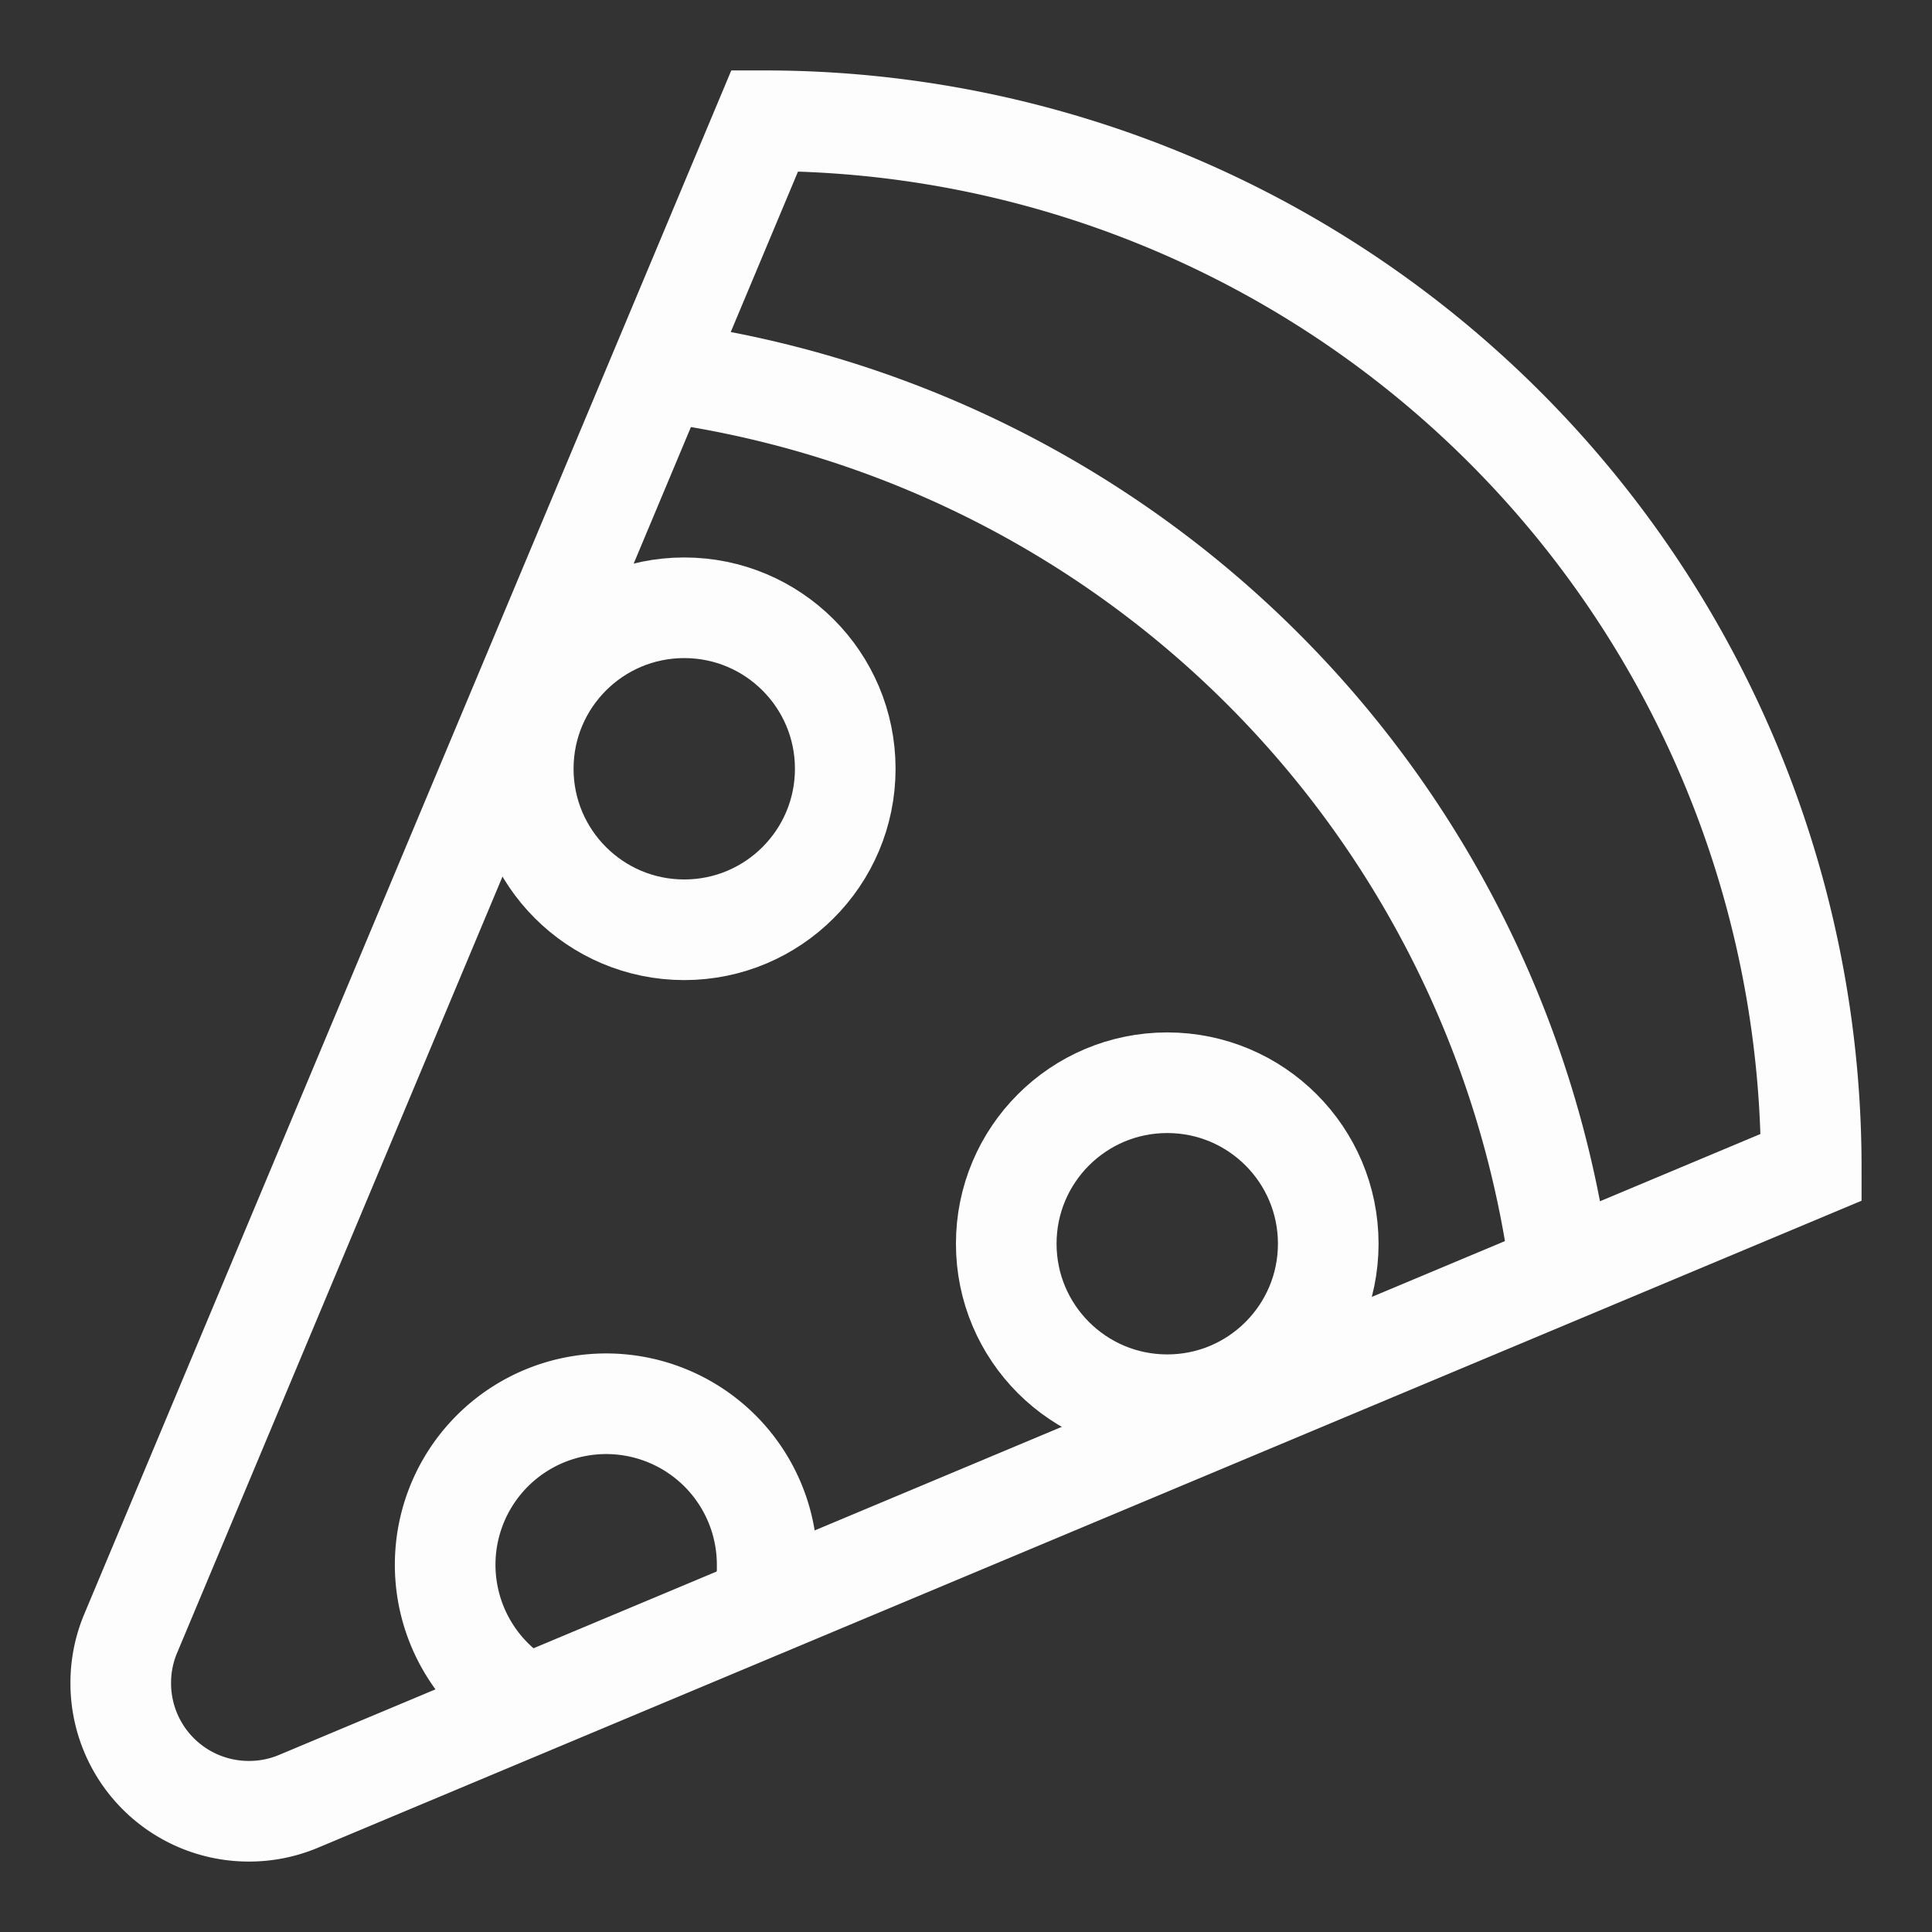
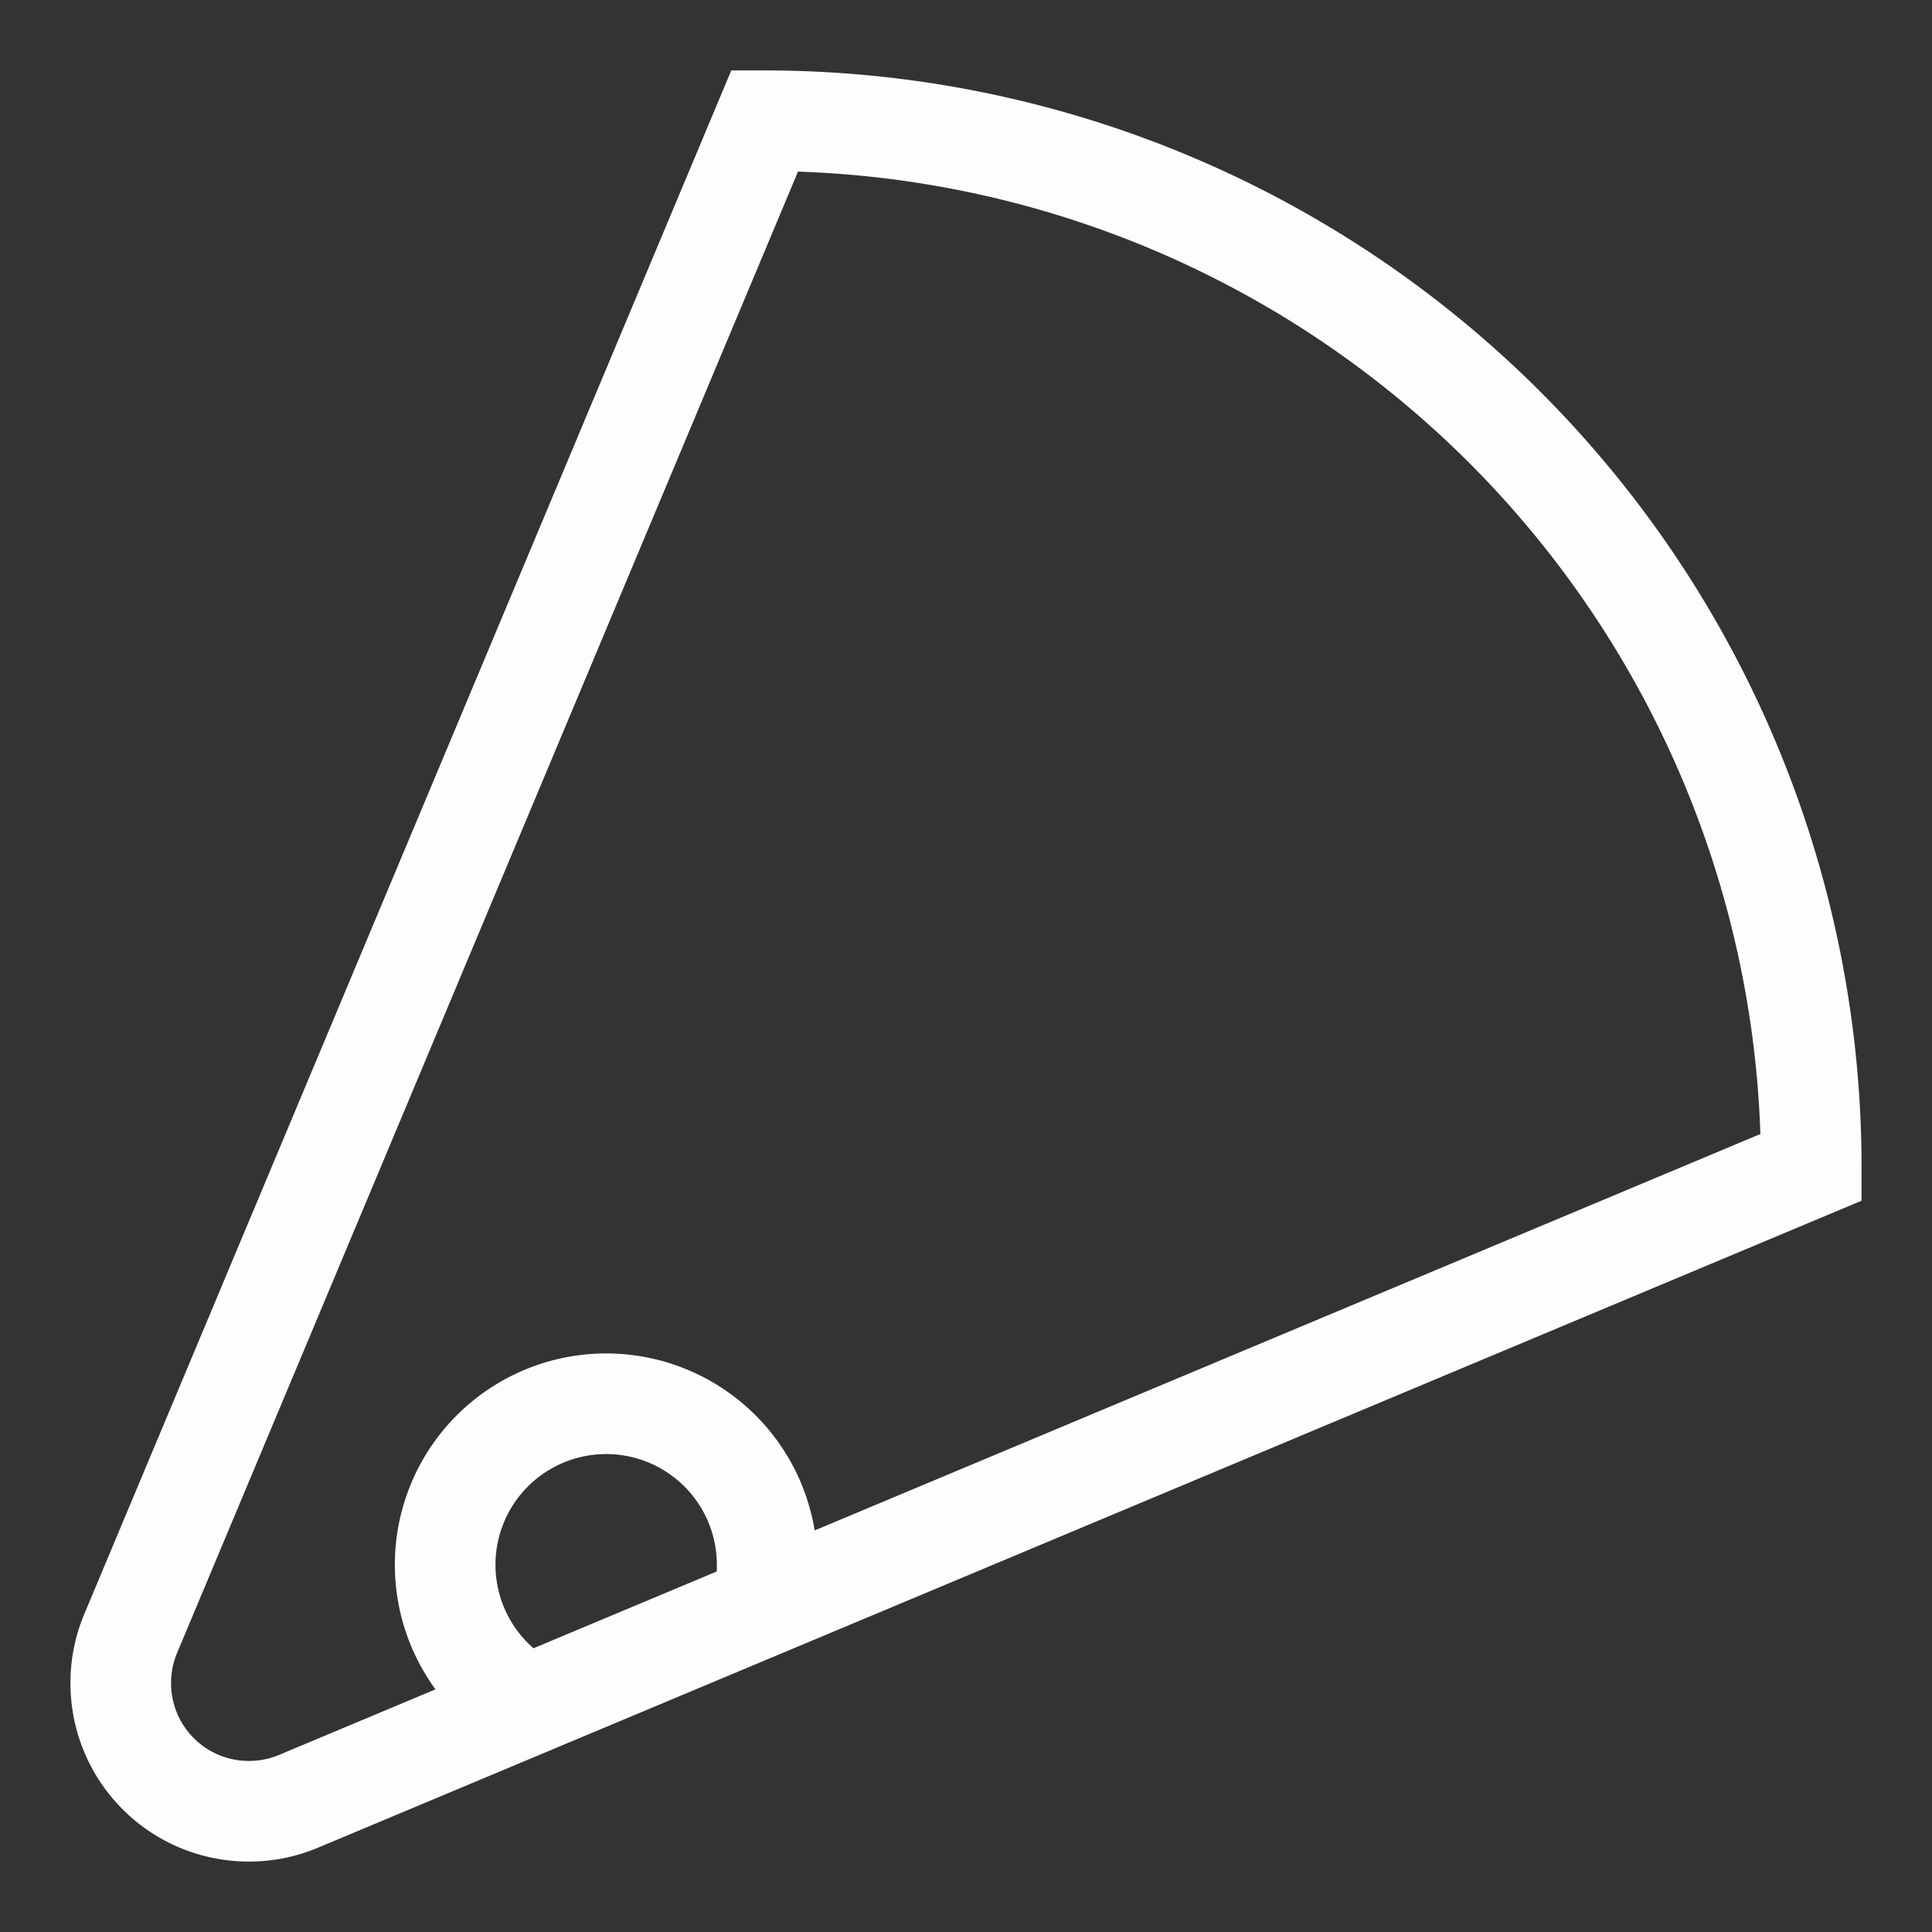
<svg xmlns="http://www.w3.org/2000/svg" width="50px" height="50px" viewBox="0 0 24 24" id="Layer_1" data-name="Layer 1">
  <rect x="0" y="0" width="24" height="24" fill="#333333" stroke="none" />
  <defs>
    <style>.cls-1{fill:none;stroke:#fdfdfd;stroke-miterlimit:10;stroke-width:1.25px;}</style>
  </defs>
-   <path class="cls-1" d="M22.5,14.5,3.7,22.38a1.58,1.58,0,0,1-.61.12h0A1.59,1.59,0,0,1,1.5,20.91h0a1.58,1.58,0,0,1,.12-.61L9.5,1.5a13,13,0,0,1,13,13Z" />
-   <path class="cls-1" d="M8.31,4.63A13,13,0,0,1,19.37,15.69" />
-   <circle class="cls-1" cx="8.5" cy="9.55" r="2" />
+   <path class="cls-1" d="M22.5,14.5,3.7,22.38a1.58,1.58,0,0,1-.61.12A1.59,1.59,0,0,1,1.5,20.91h0a1.58,1.58,0,0,1,.12-.61L9.5,1.5a13,13,0,0,1,13,13Z" />
  <path class="cls-1" d="M6.53,21.17a2,2,0,1,1,3-1.72,1.77,1.77,0,0,1-.1.61" />
-   <circle class="cls-1" cx="14.5" cy="15.45" r="2" />
</svg>